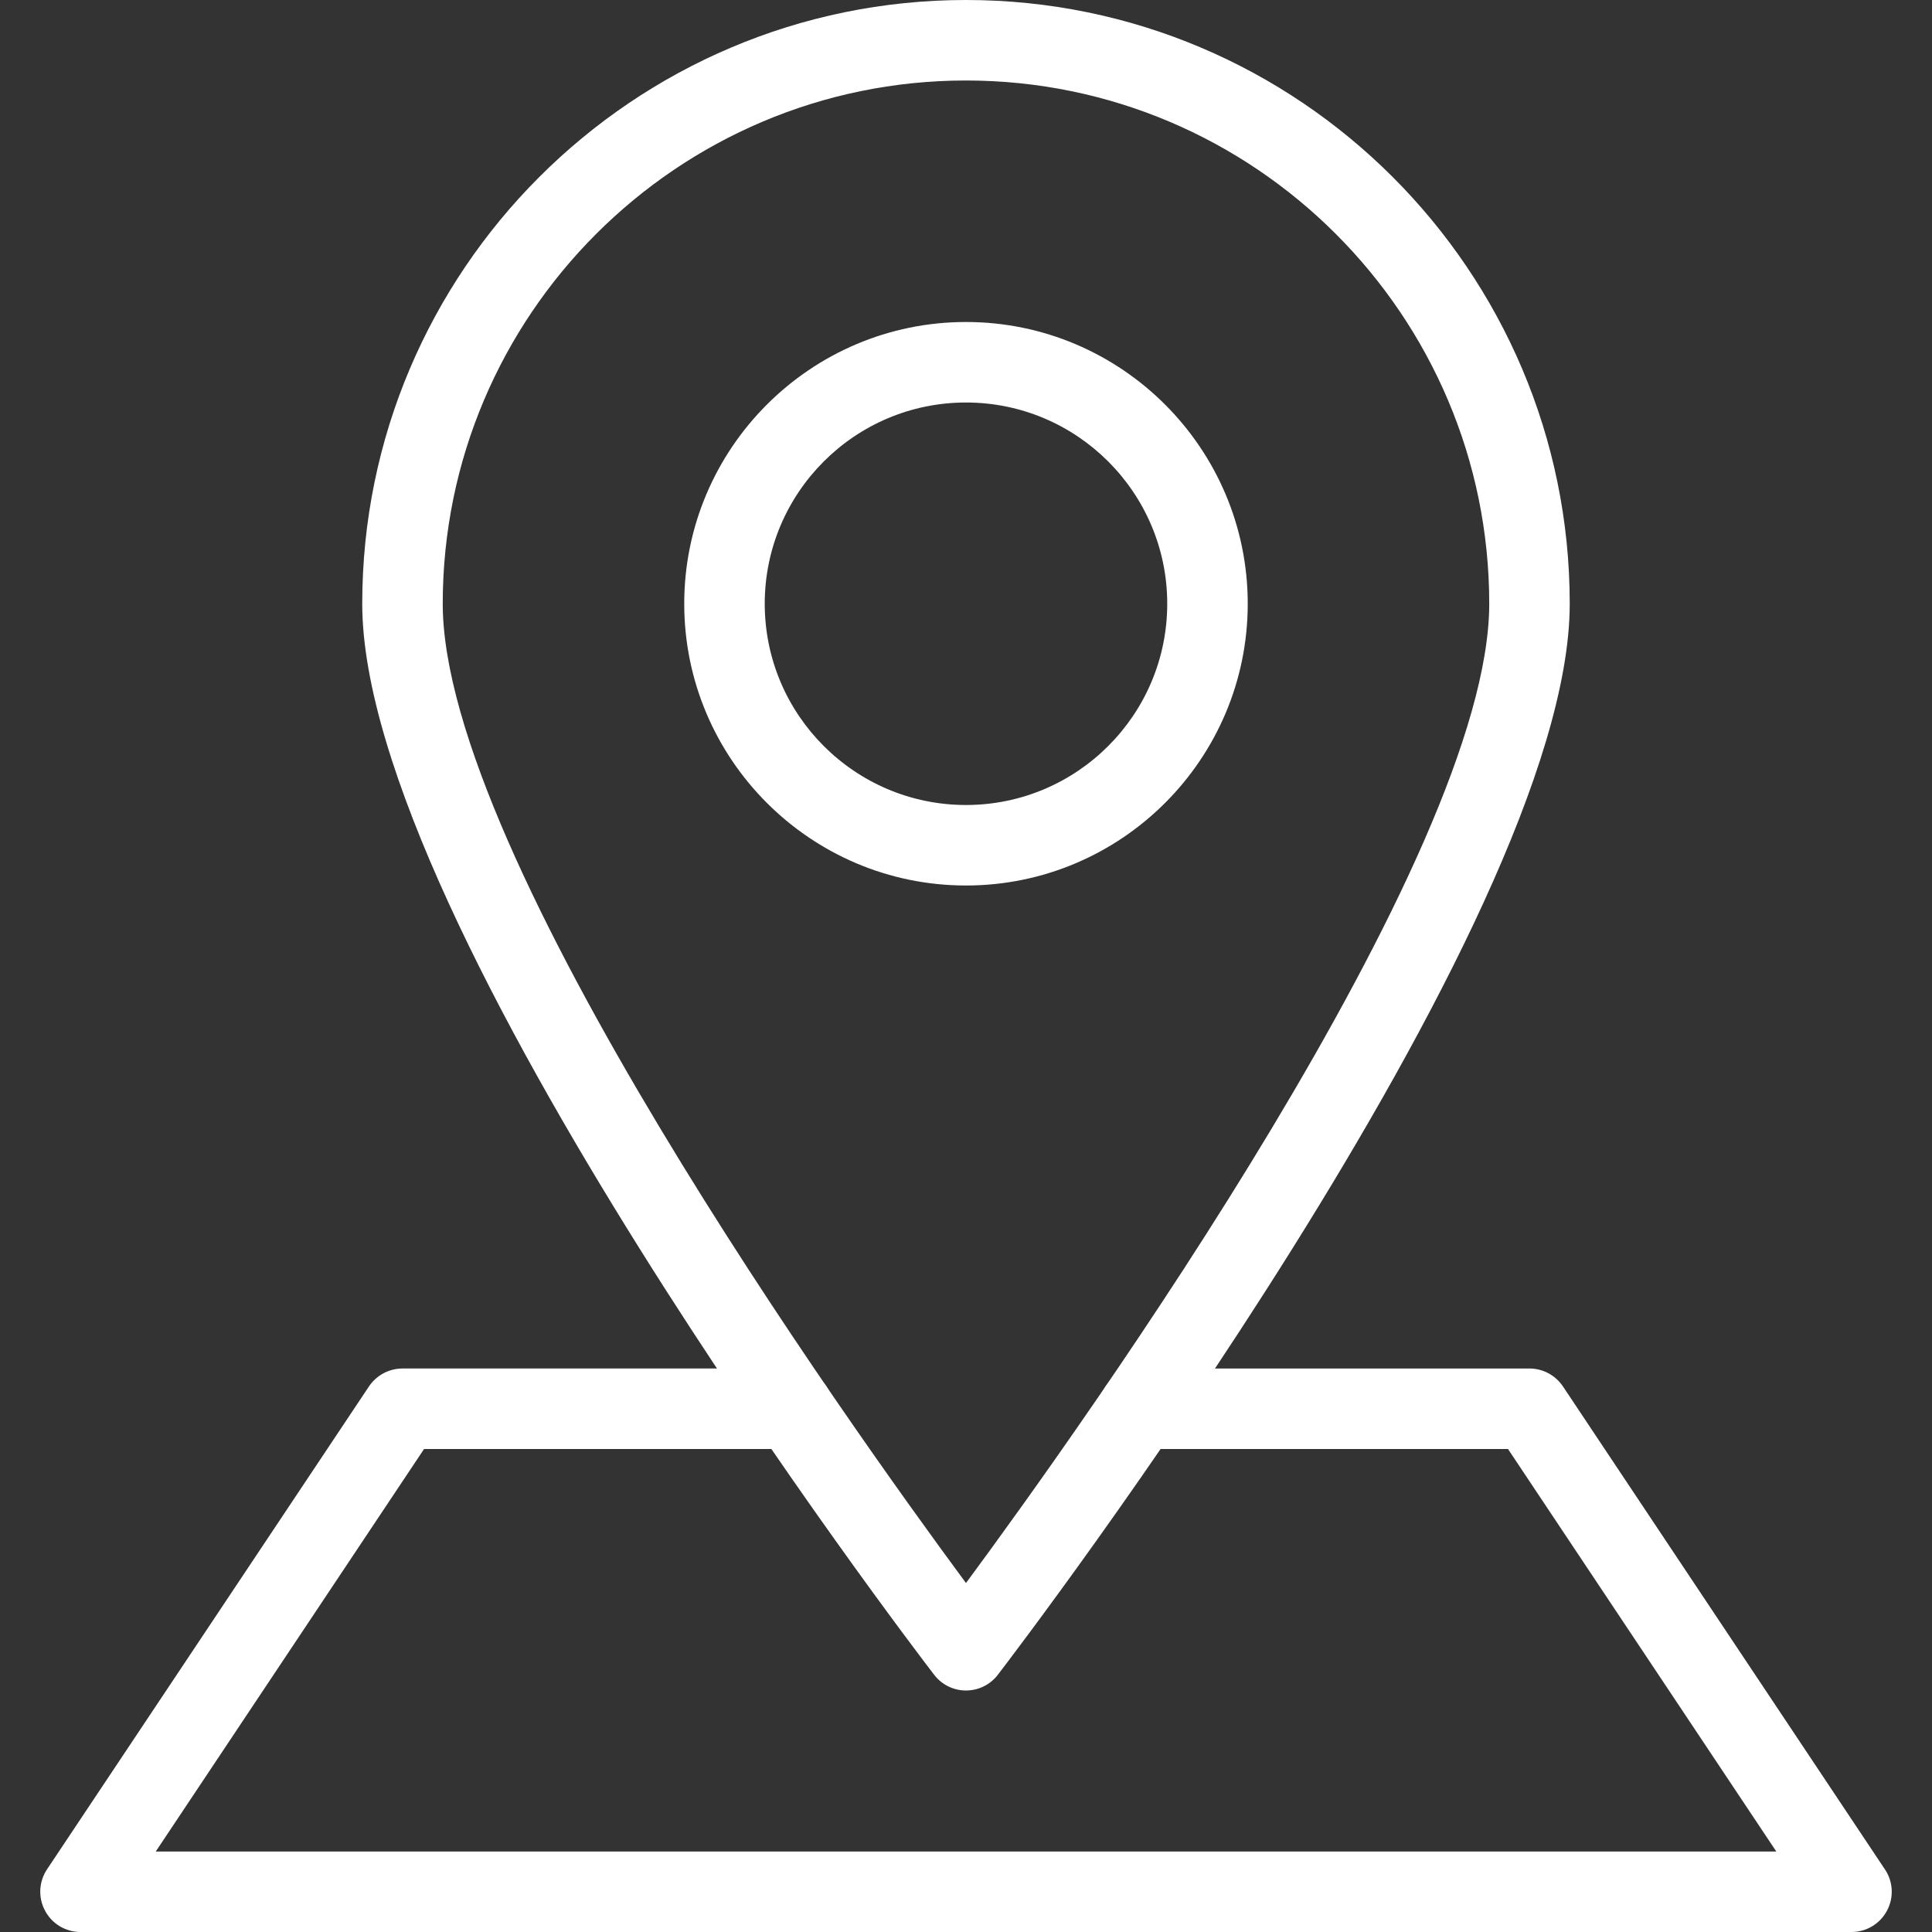
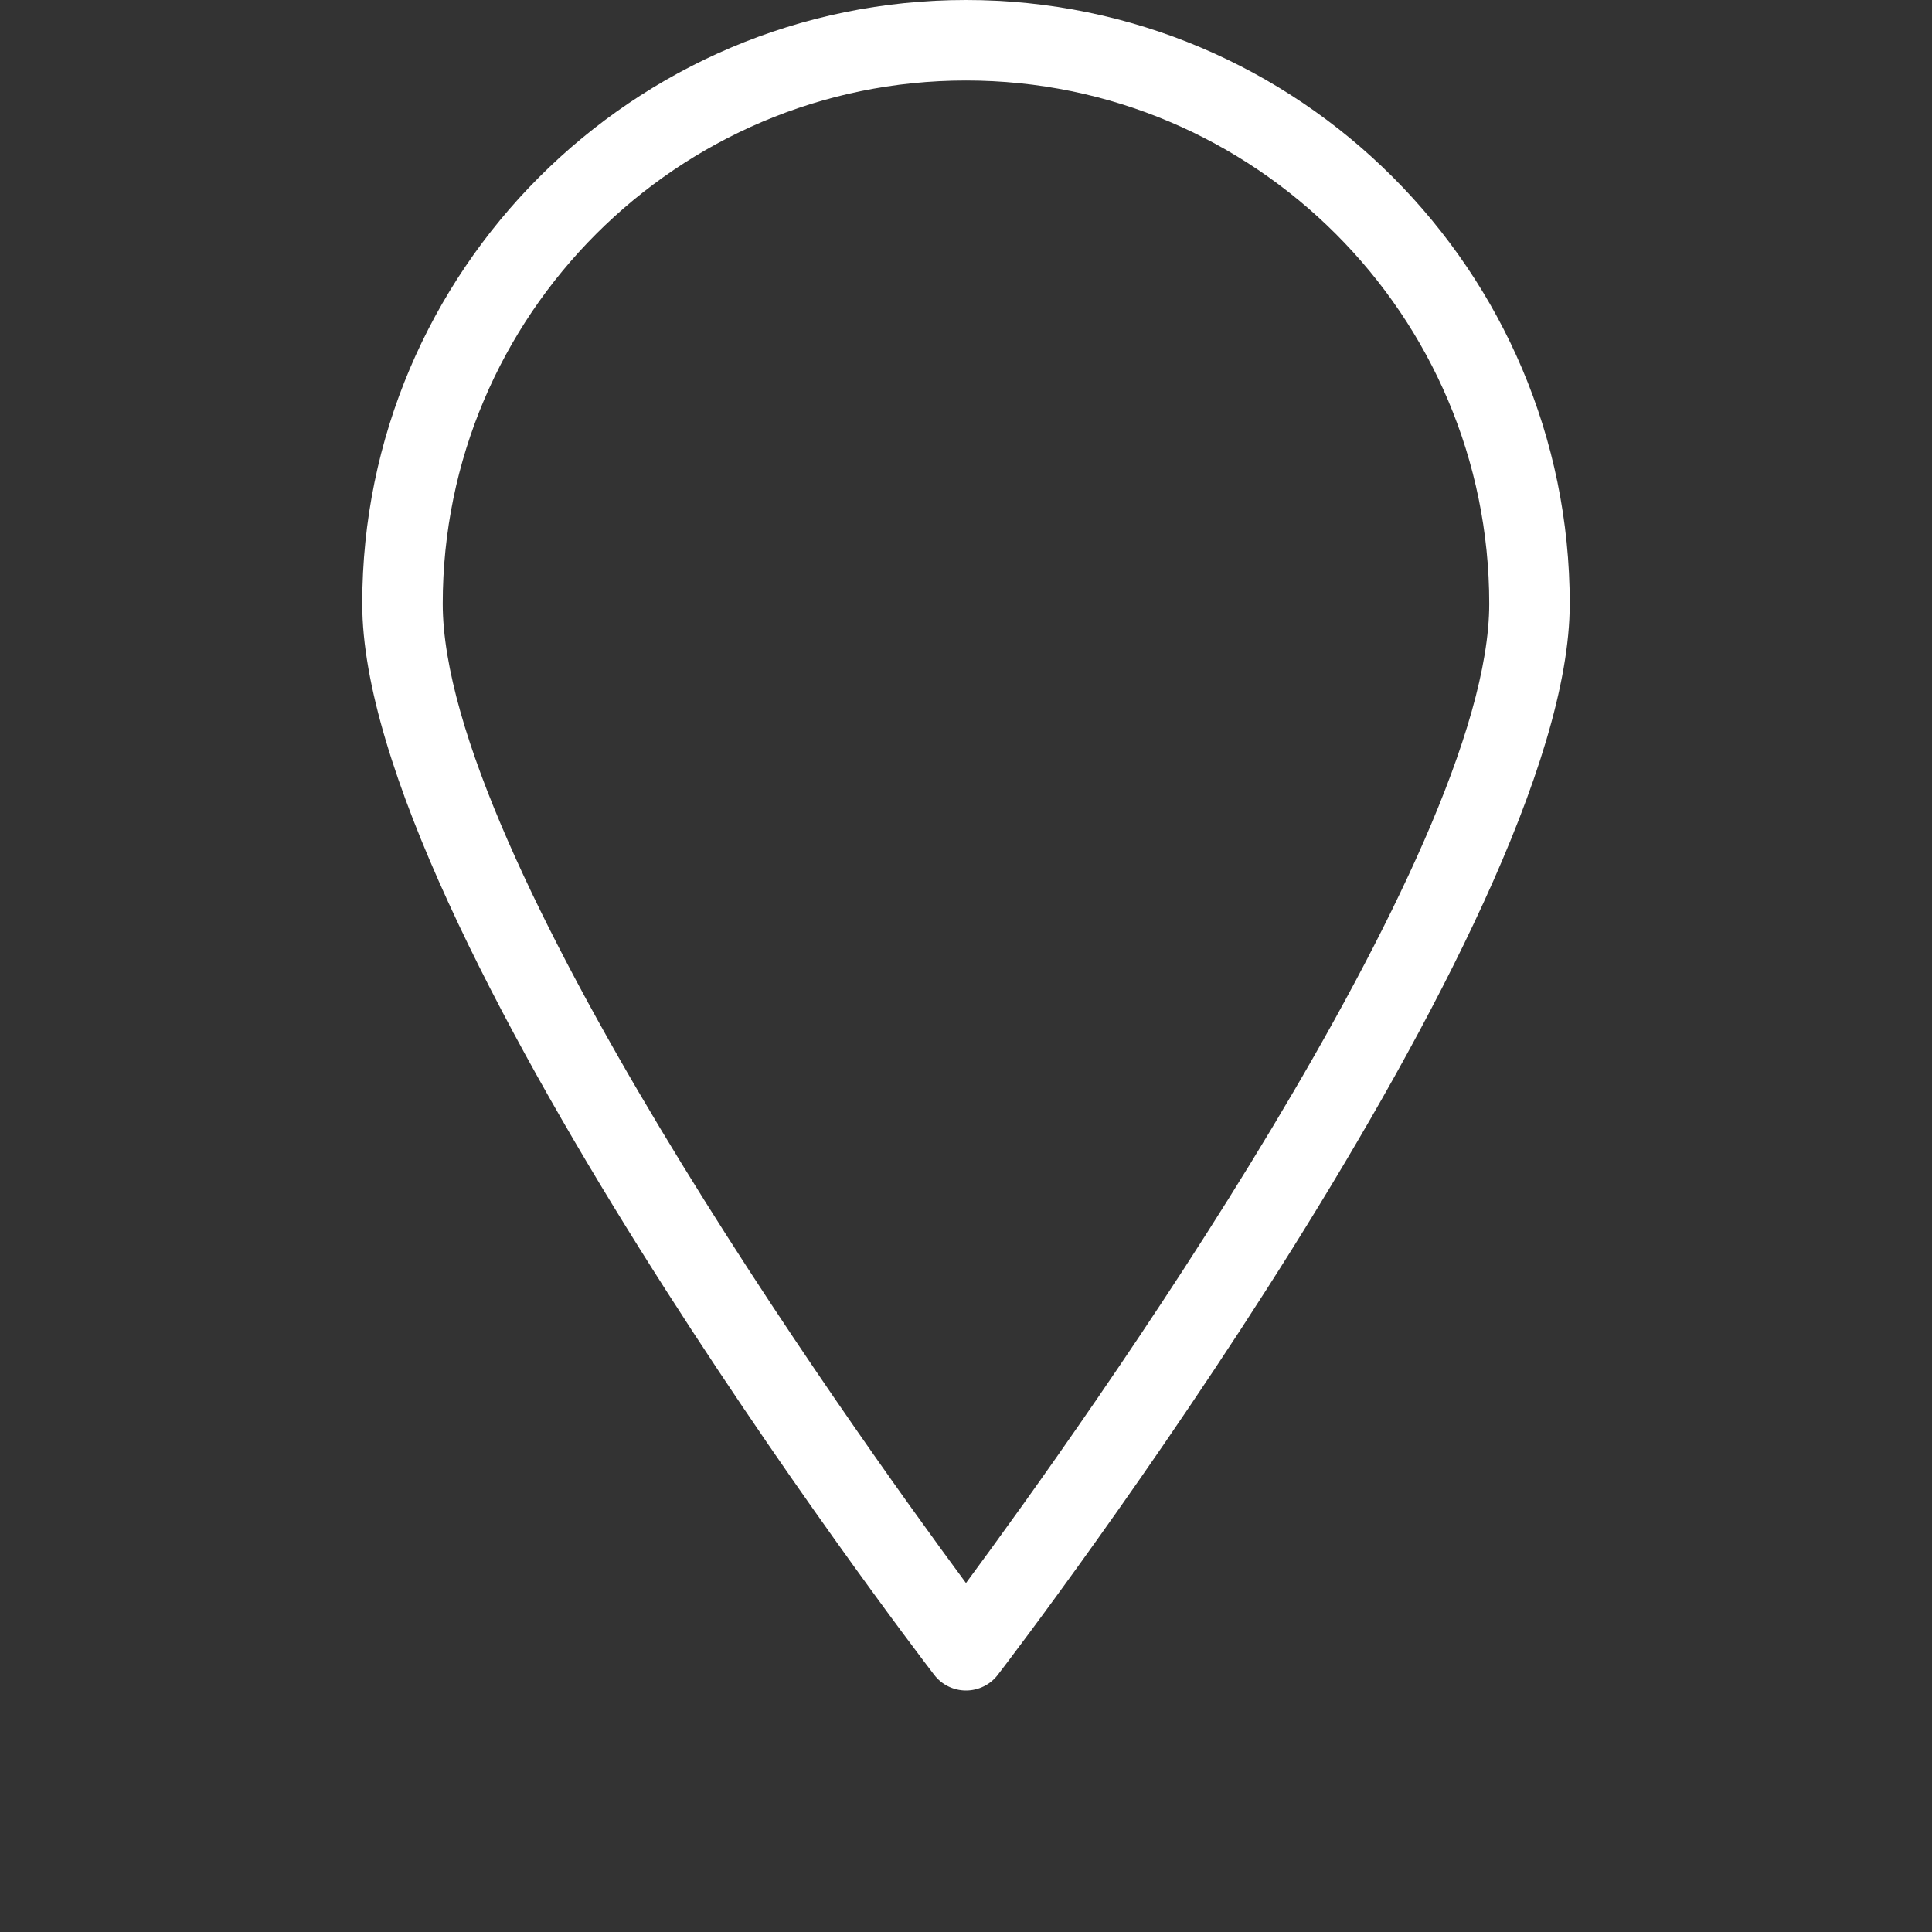
<svg xmlns="http://www.w3.org/2000/svg" width="512" height="512" x="0" y="0" viewBox="0 0 512 512" style="enable-background:new 0 0 512 512" xml:space="preserve" class="">
  <rect x="0" y="0" width="512" height="512" fill="#333333" stroke="none" />
  <g>
    <g>
      <g>
-         <path d="M255.996,85.333c-41.173,0-74.667,33.493-74.667,74.667s33.493,74.667,74.667,74.667s74.667-33.493,74.667-74.667 S297.17,85.333,255.996,85.333z M255.996,213.333c-29.419,0-53.333-23.915-53.333-53.333s23.915-53.333,53.333-53.333 c29.419,0,53.333,23.915,53.333,53.333S285.415,213.333,255.996,213.333z" fill="#ffffff" data-original="#000000" style="" />
-       </g>
+         </g>
    </g>
    <g>
      <g>
-         <path d="M499.538,495.424l-85.333-128c-1.984-2.965-5.312-4.757-8.875-4.757H301.863c-5.888,0-10.667,4.779-10.667,10.667 c0,5.888,4.779,10.667,10.667,10.667h97.771l71.104,106.667H41.276L112.38,384h97.749c5.888,0,10.667-4.779,10.667-10.667 c0-5.888-4.779-10.667-10.667-10.667H106.663c-3.563,0-6.891,1.792-8.875,4.736l-85.333,128 c-2.176,3.285-2.389,7.488-0.512,10.965c1.835,3.456,5.44,5.632,9.387,5.632h469.333c3.947,0,7.552-2.176,9.387-5.611 C501.927,502.912,501.735,498.688,499.538,495.424z" fill="#ffffff" data-original="#000000" style="" />
-       </g>
+         </g>
    </g>
    <g>
      <g>
        <path d="M255.996,0c-88.235,0-160,71.765-160,160c0,85.12,145.344,275.755,151.552,283.819c2.005,2.645,5.141,4.181,8.448,4.181 c3.307,0,6.443-1.536,8.448-4.181C270.652,435.755,415.996,245.12,415.996,160C415.996,71.765,344.231,0,255.996,0z M255.996,419.52C224.679,377.131,117.33,226.901,117.33,160c0-76.459,62.208-138.667,138.667-138.667S394.663,83.541,394.663,160 C394.663,226.901,287.314,377.131,255.996,419.52z" fill="#ffffff" data-original="#000000" style="" />
      </g>
    </g>
    <g> </g>
    <g> </g>
    <g> </g>
    <g> </g>
    <g> </g>
    <g> </g>
    <g> </g>
    <g> </g>
    <g> </g>
    <g> </g>
    <g> </g>
    <g> </g>
    <g> </g>
    <g> </g>
    <g> </g>
  </g>
</svg>